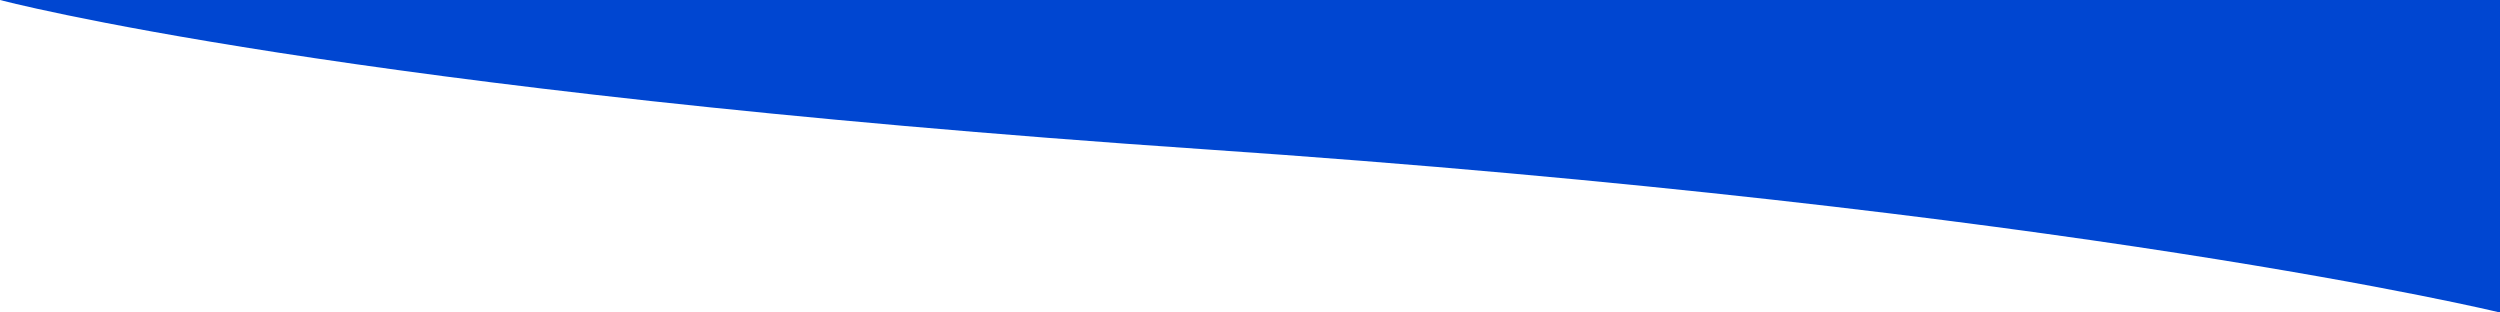
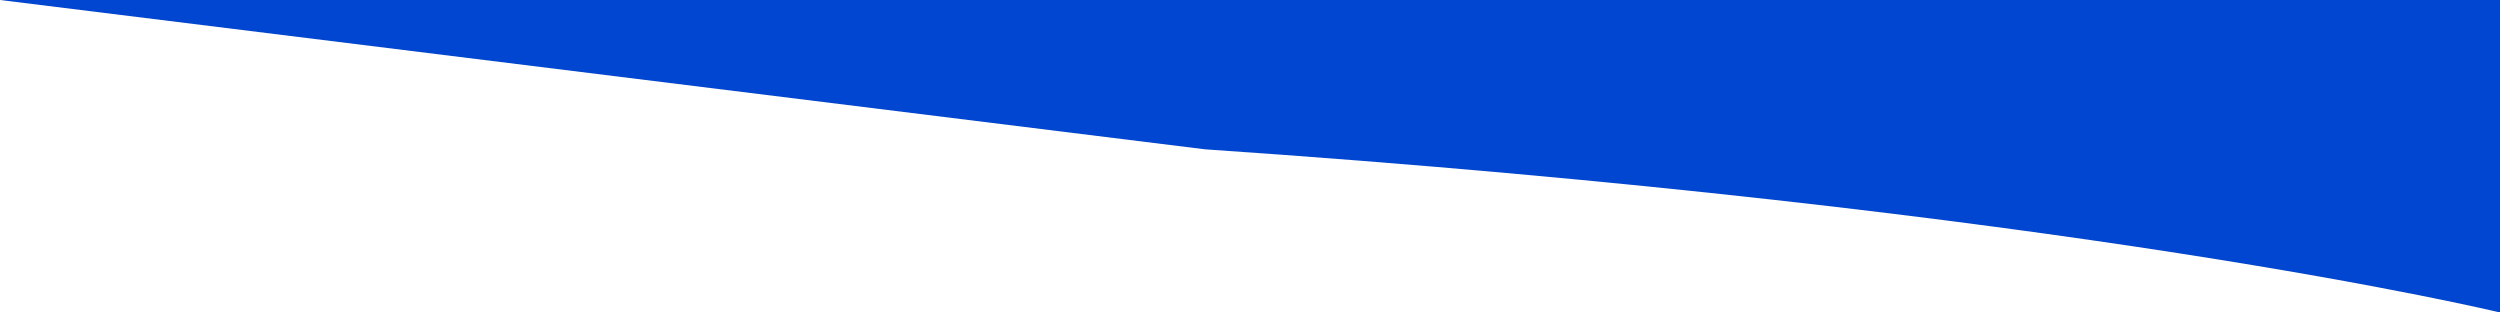
<svg xmlns="http://www.w3.org/2000/svg" version="1.1" id="Layer_1" x="0px" y="0px" viewBox="0 0 1440 180" style="enable-background:new 0 0 1440 180;" xml:space="preserve">
  <style type="text/css">
	.st0{fill:#0046D1;}
</style>
-   <path id="section-break" class="st0" d="M0,0h1440v180c0,0-247-60-746-94S0,0,0,0z" />
+   <path id="section-break" class="st0" d="M0,0h1440v180c0,0-247-60-746-94z" />
</svg>